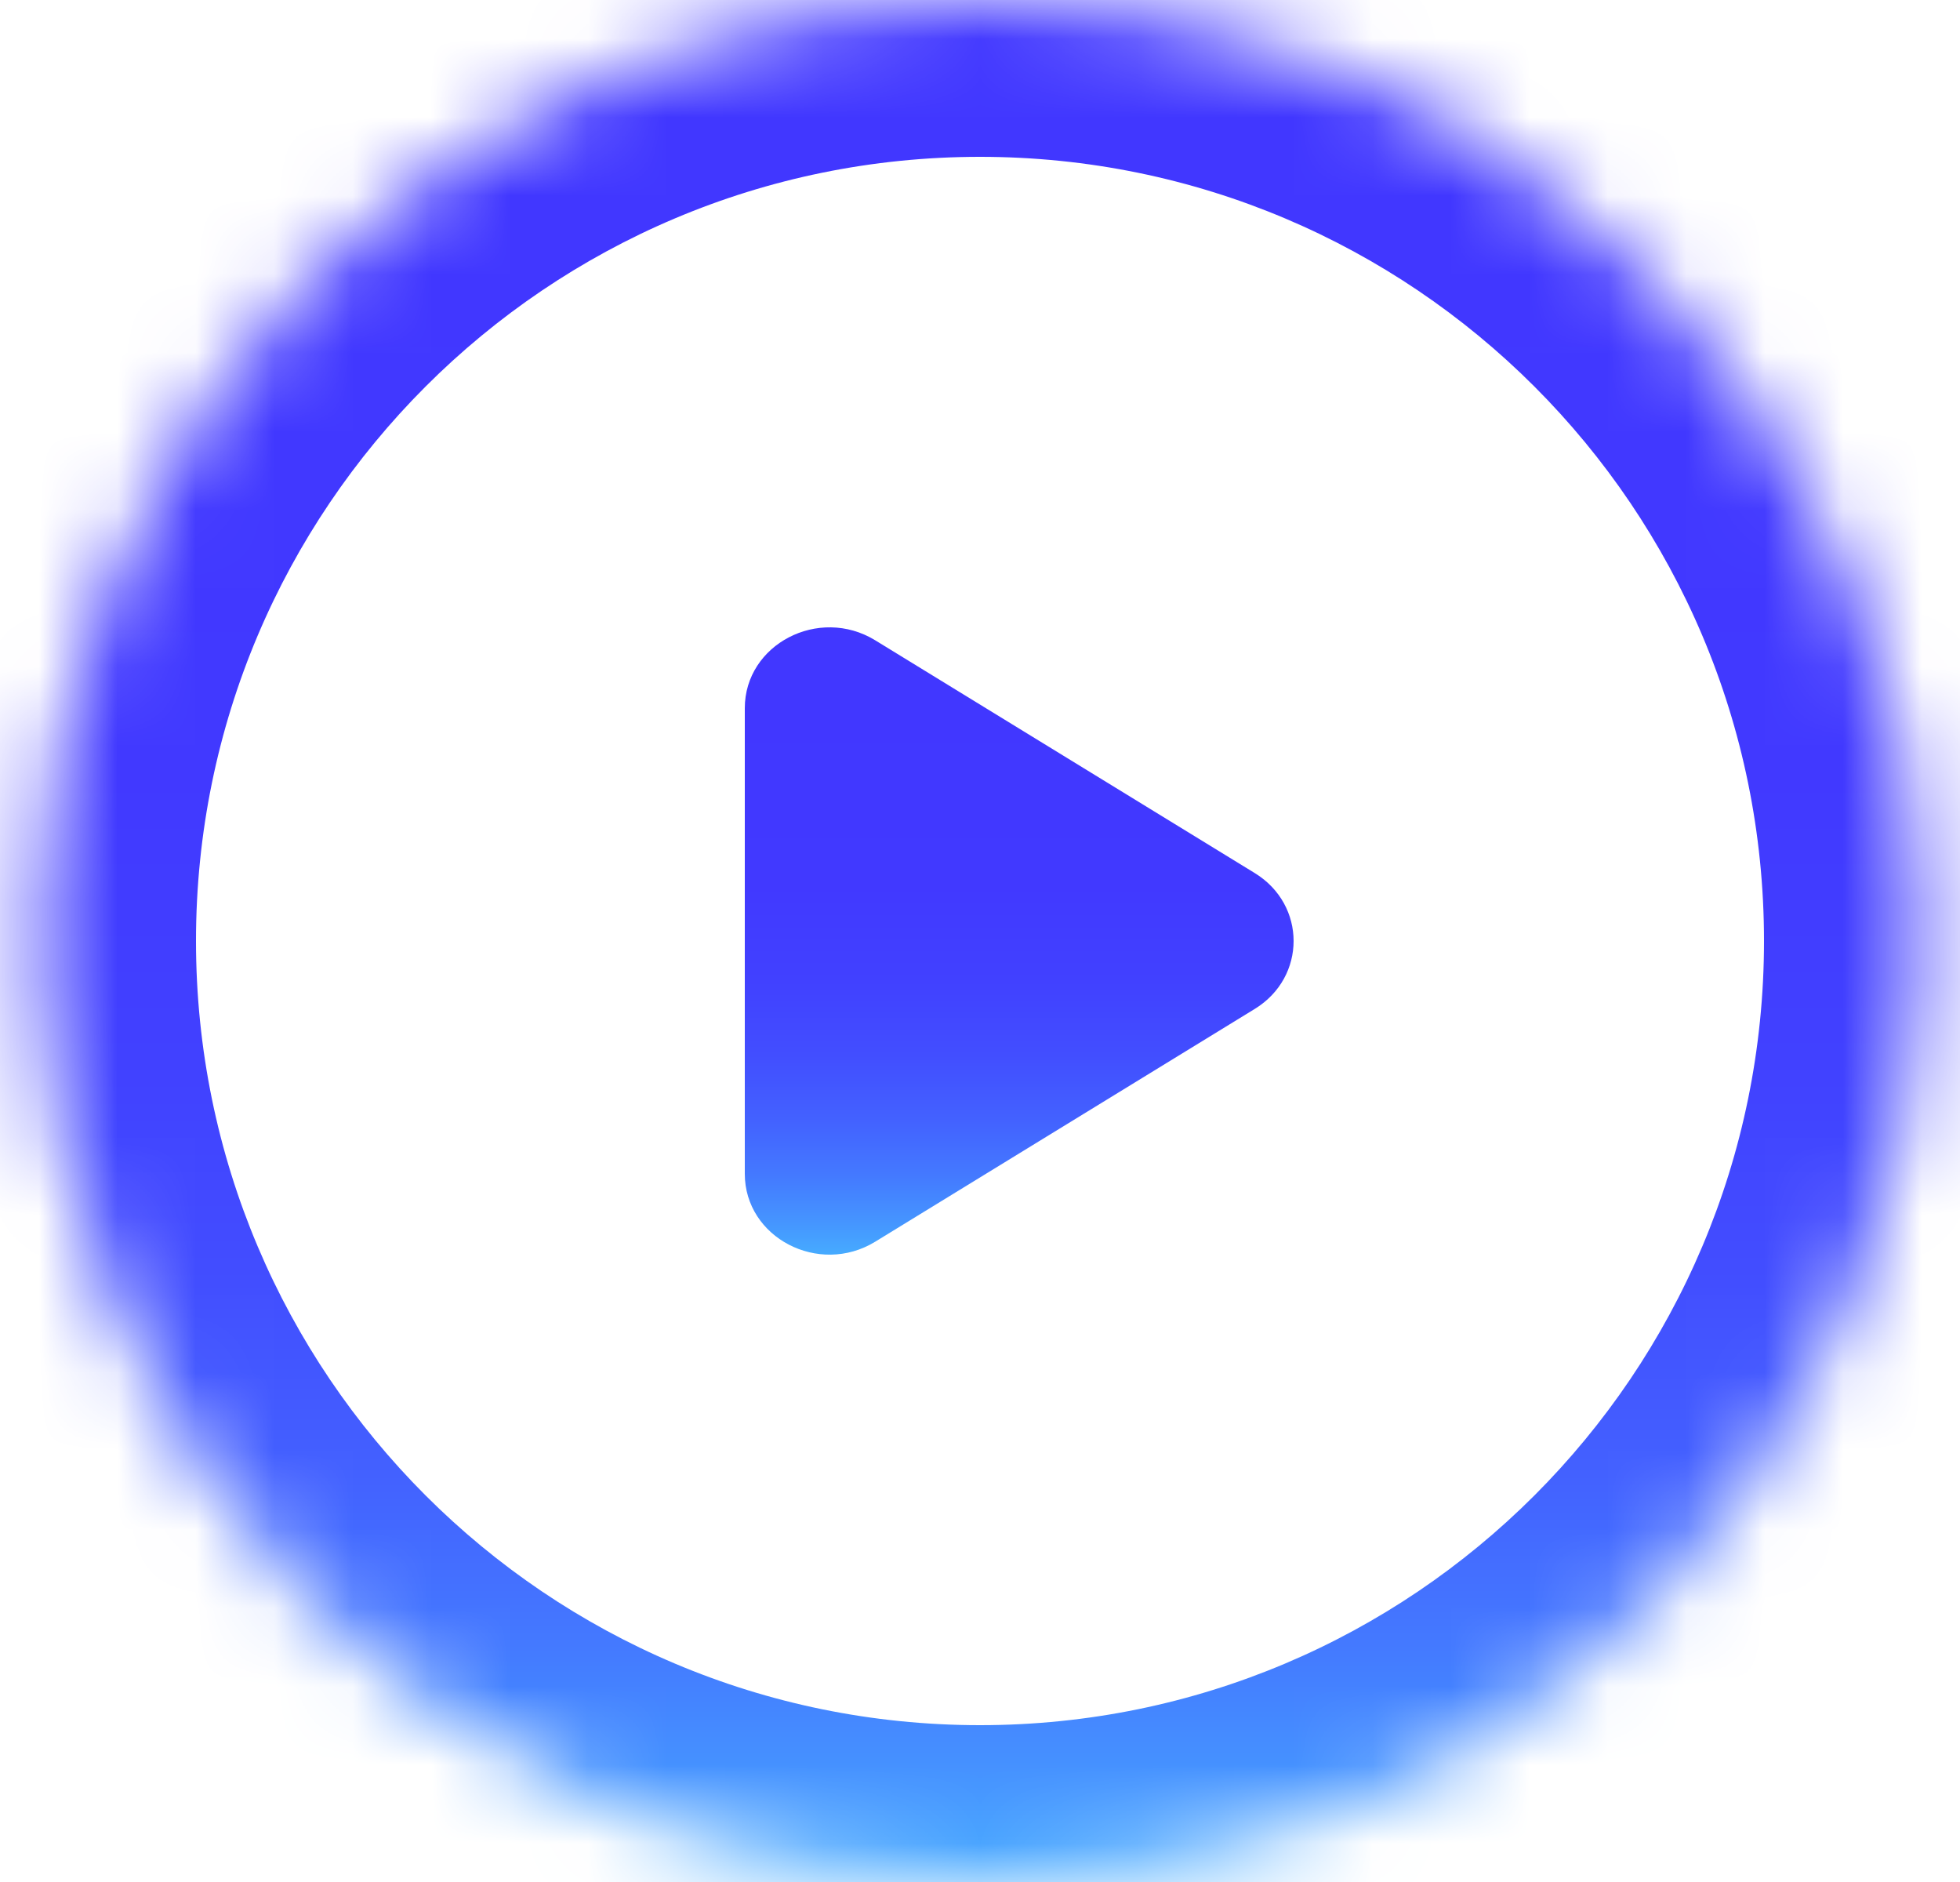
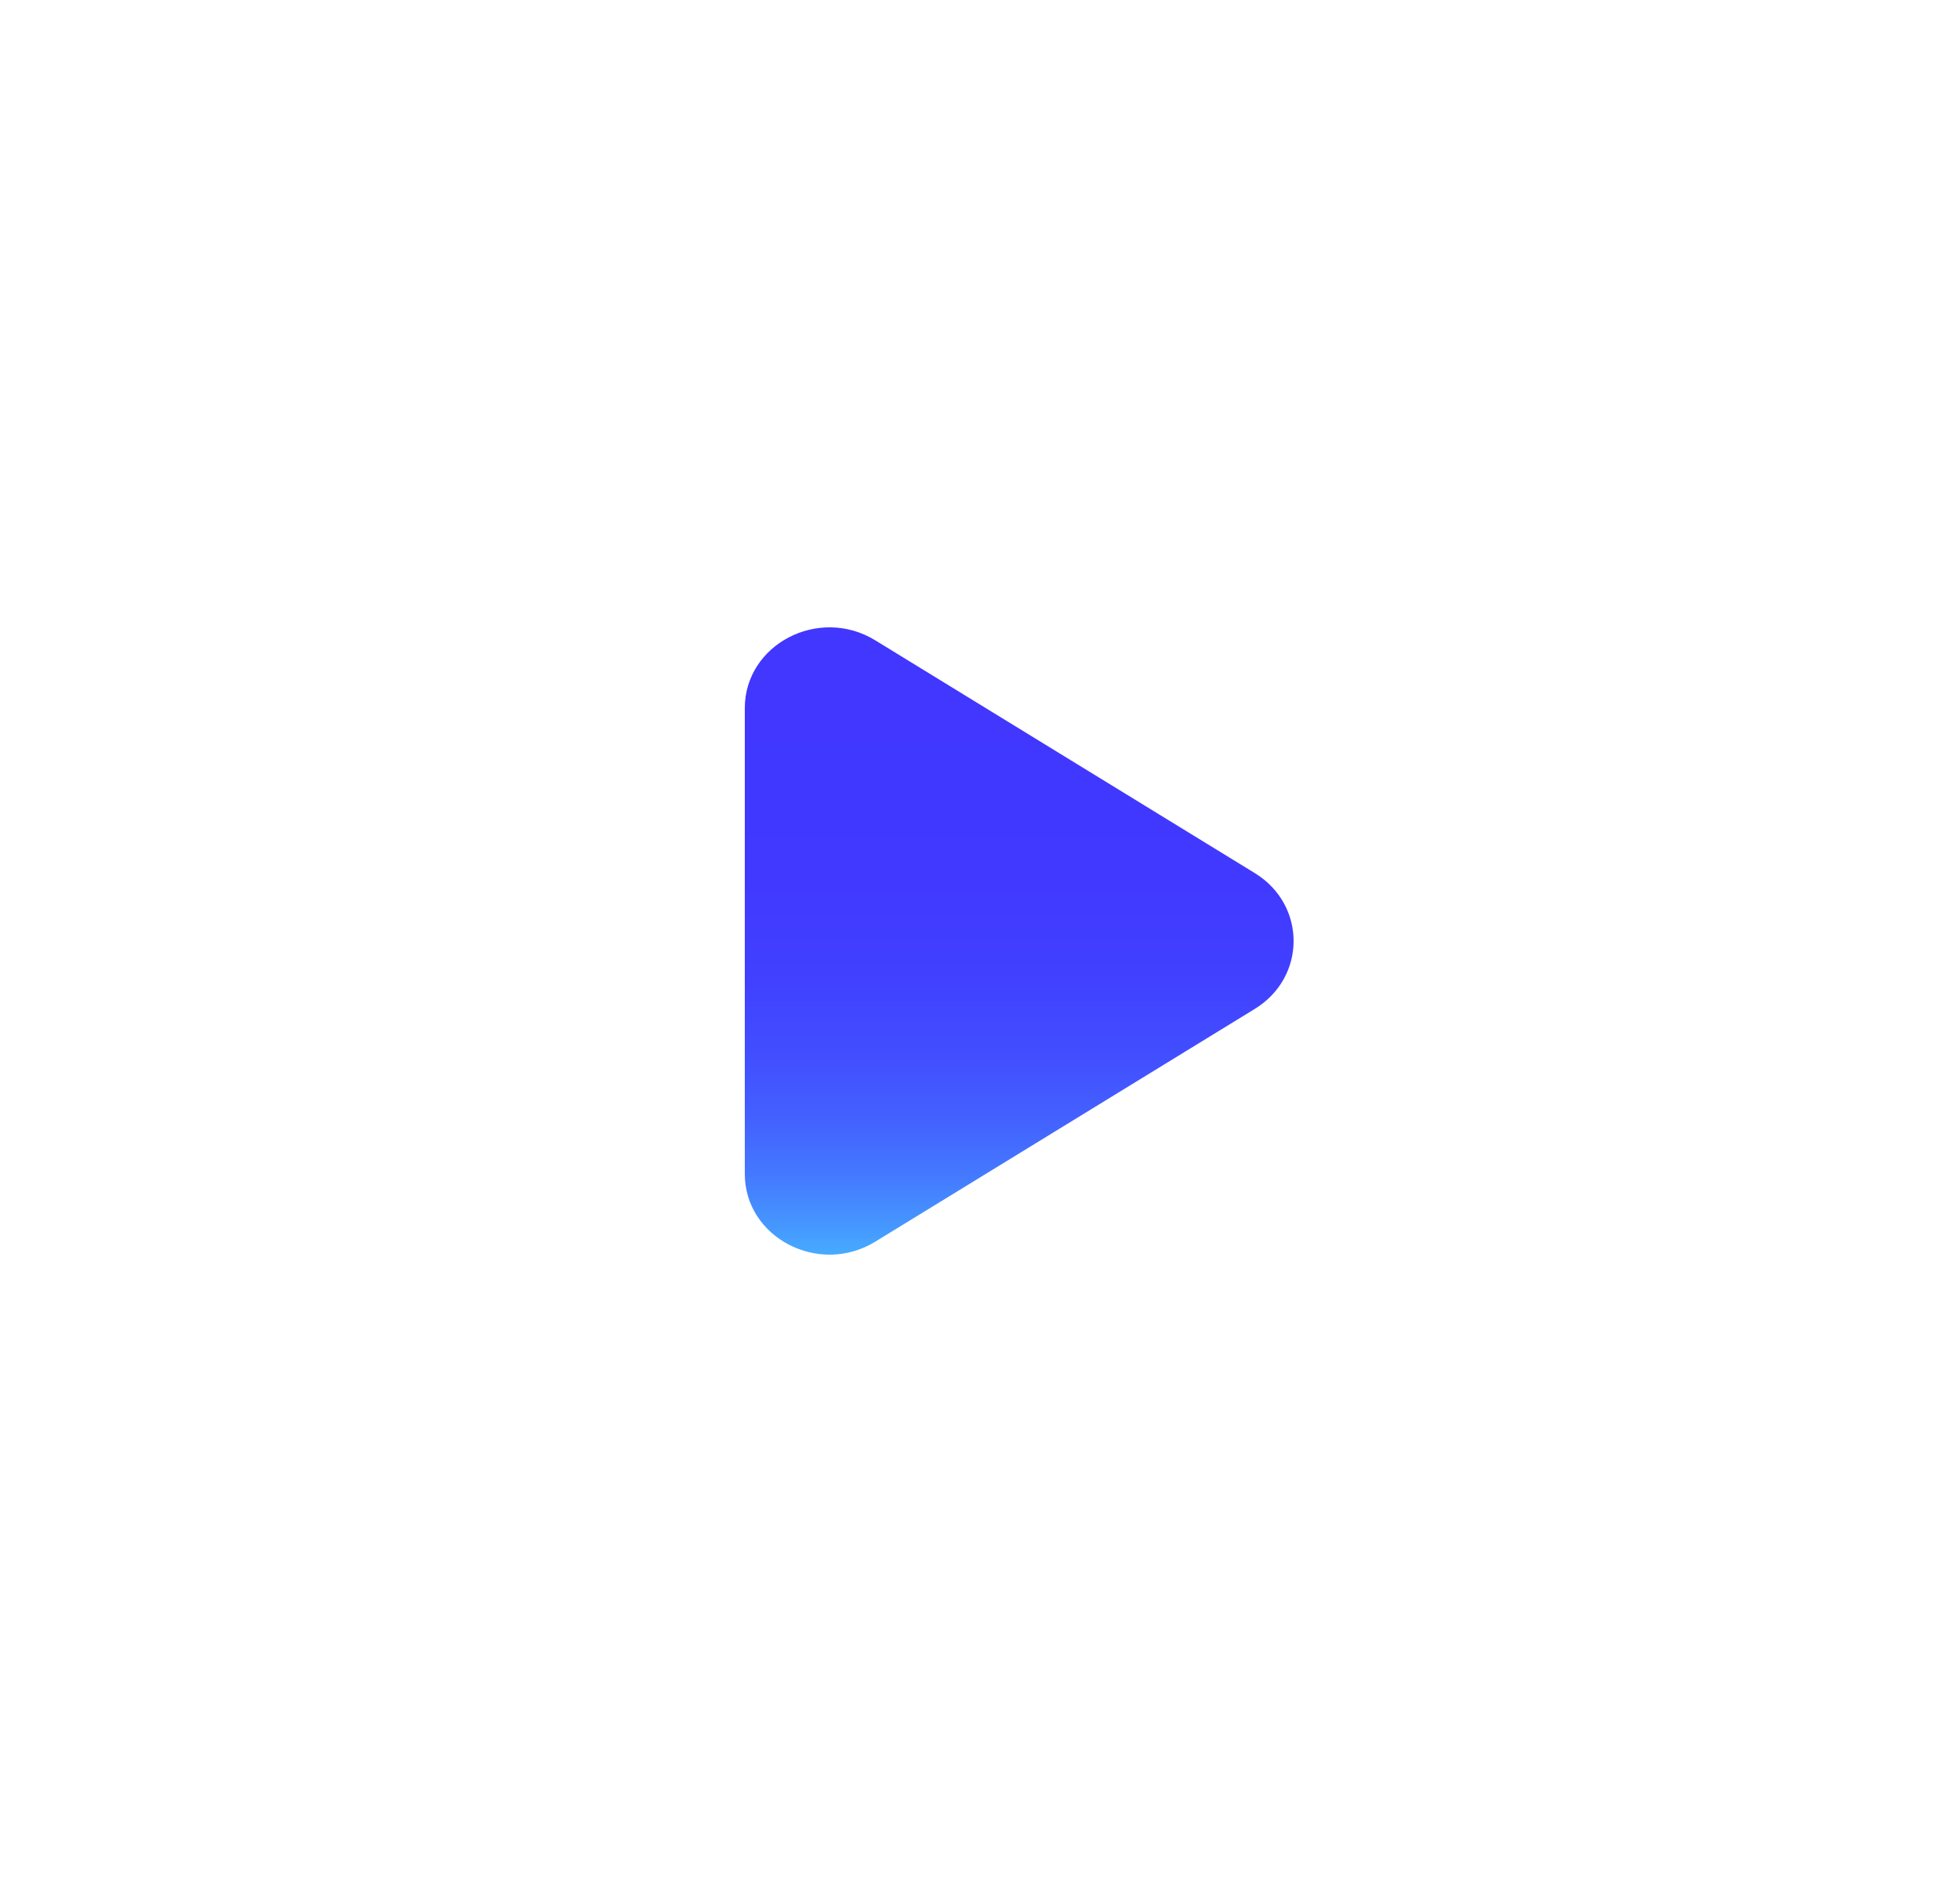
<svg xmlns="http://www.w3.org/2000/svg" width="25" height="24" viewBox="0 0 25 24" fill="none">
  <mask id="path-1-inside-1_5111_118726" fill="white">
-     <path d="M24.5 12C24.5 18.627 19.127 24 12.5 24C5.873 24 0.5 18.627 0.5 12C0.5 5.373 5.873 0 12.5 0C19.127 0 24.5 5.373 24.5 12Z" />
+     <path d="M24.5 12C24.5 18.627 19.127 24 12.5 24C5.873 24 0.5 18.627 0.5 12C0.5 5.373 5.873 0 12.5 0C19.127 0 24.5 5.373 24.5 12" />
  </mask>
-   <path d="M22.5 12C22.5 17.523 18.023 22 12.5 22V26C20.232 26 26.5 19.732 26.5 12H22.5ZM12.5 22C6.977 22 2.5 17.523 2.5 12H-1.5C-1.5 19.732 4.768 26 12.5 26V22ZM2.5 12C2.5 6.477 6.977 2 12.5 2V-2C4.768 -2 -1.5 4.268 -1.5 12H2.5ZM12.5 2C18.023 2 22.5 6.477 22.5 12H26.5C26.5 4.268 20.232 -2 12.5 -2V2Z" fill="url(#paint0_linear_5111_118726)" mask="url(#path-1-inside-1_5111_118726)" />
  <path d="M11.163 8.165C10.444 7.725 9.5 8.217 9.5 9.031V14.969C9.5 15.783 10.444 16.275 11.163 15.835L16.005 12.866C16.665 12.461 16.665 11.539 16.005 11.134L11.163 8.165Z" fill="url(#paint1_linear_5111_118726)" />
  <defs>
    <linearGradient id="paint0_linear_5111_118726" x1="12.49" y1="23.932" x2="12.49" y2="0.712" gradientUnits="userSpaceOnUse">
      <stop stop-color="#46AAFF" />
      <stop offset="0.045" stop-color="#4597FF" />
      <stop offset="0.128" stop-color="#4479FF" />
      <stop offset="0.221" stop-color="#4361FF" />
      <stop offset="0.326" stop-color="#424EFF" />
      <stop offset="0.448" stop-color="#4141FF" />
      <stop offset="0.605" stop-color="#4139FF" />
      <stop offset="0.918" stop-color="#4137FF" />
    </linearGradient>
    <linearGradient id="paint1_linear_5111_118726" x1="12.997" y1="15.977" x2="12.997" y2="8.237" gradientUnits="userSpaceOnUse">
      <stop stop-color="#46AAFF" />
      <stop offset="0.045" stop-color="#4597FF" />
      <stop offset="0.128" stop-color="#4479FF" />
      <stop offset="0.221" stop-color="#4361FF" />
      <stop offset="0.326" stop-color="#424EFF" />
      <stop offset="0.448" stop-color="#4141FF" />
      <stop offset="0.605" stop-color="#4139FF" />
      <stop offset="0.918" stop-color="#4137FF" />
    </linearGradient>
  </defs>
</svg>